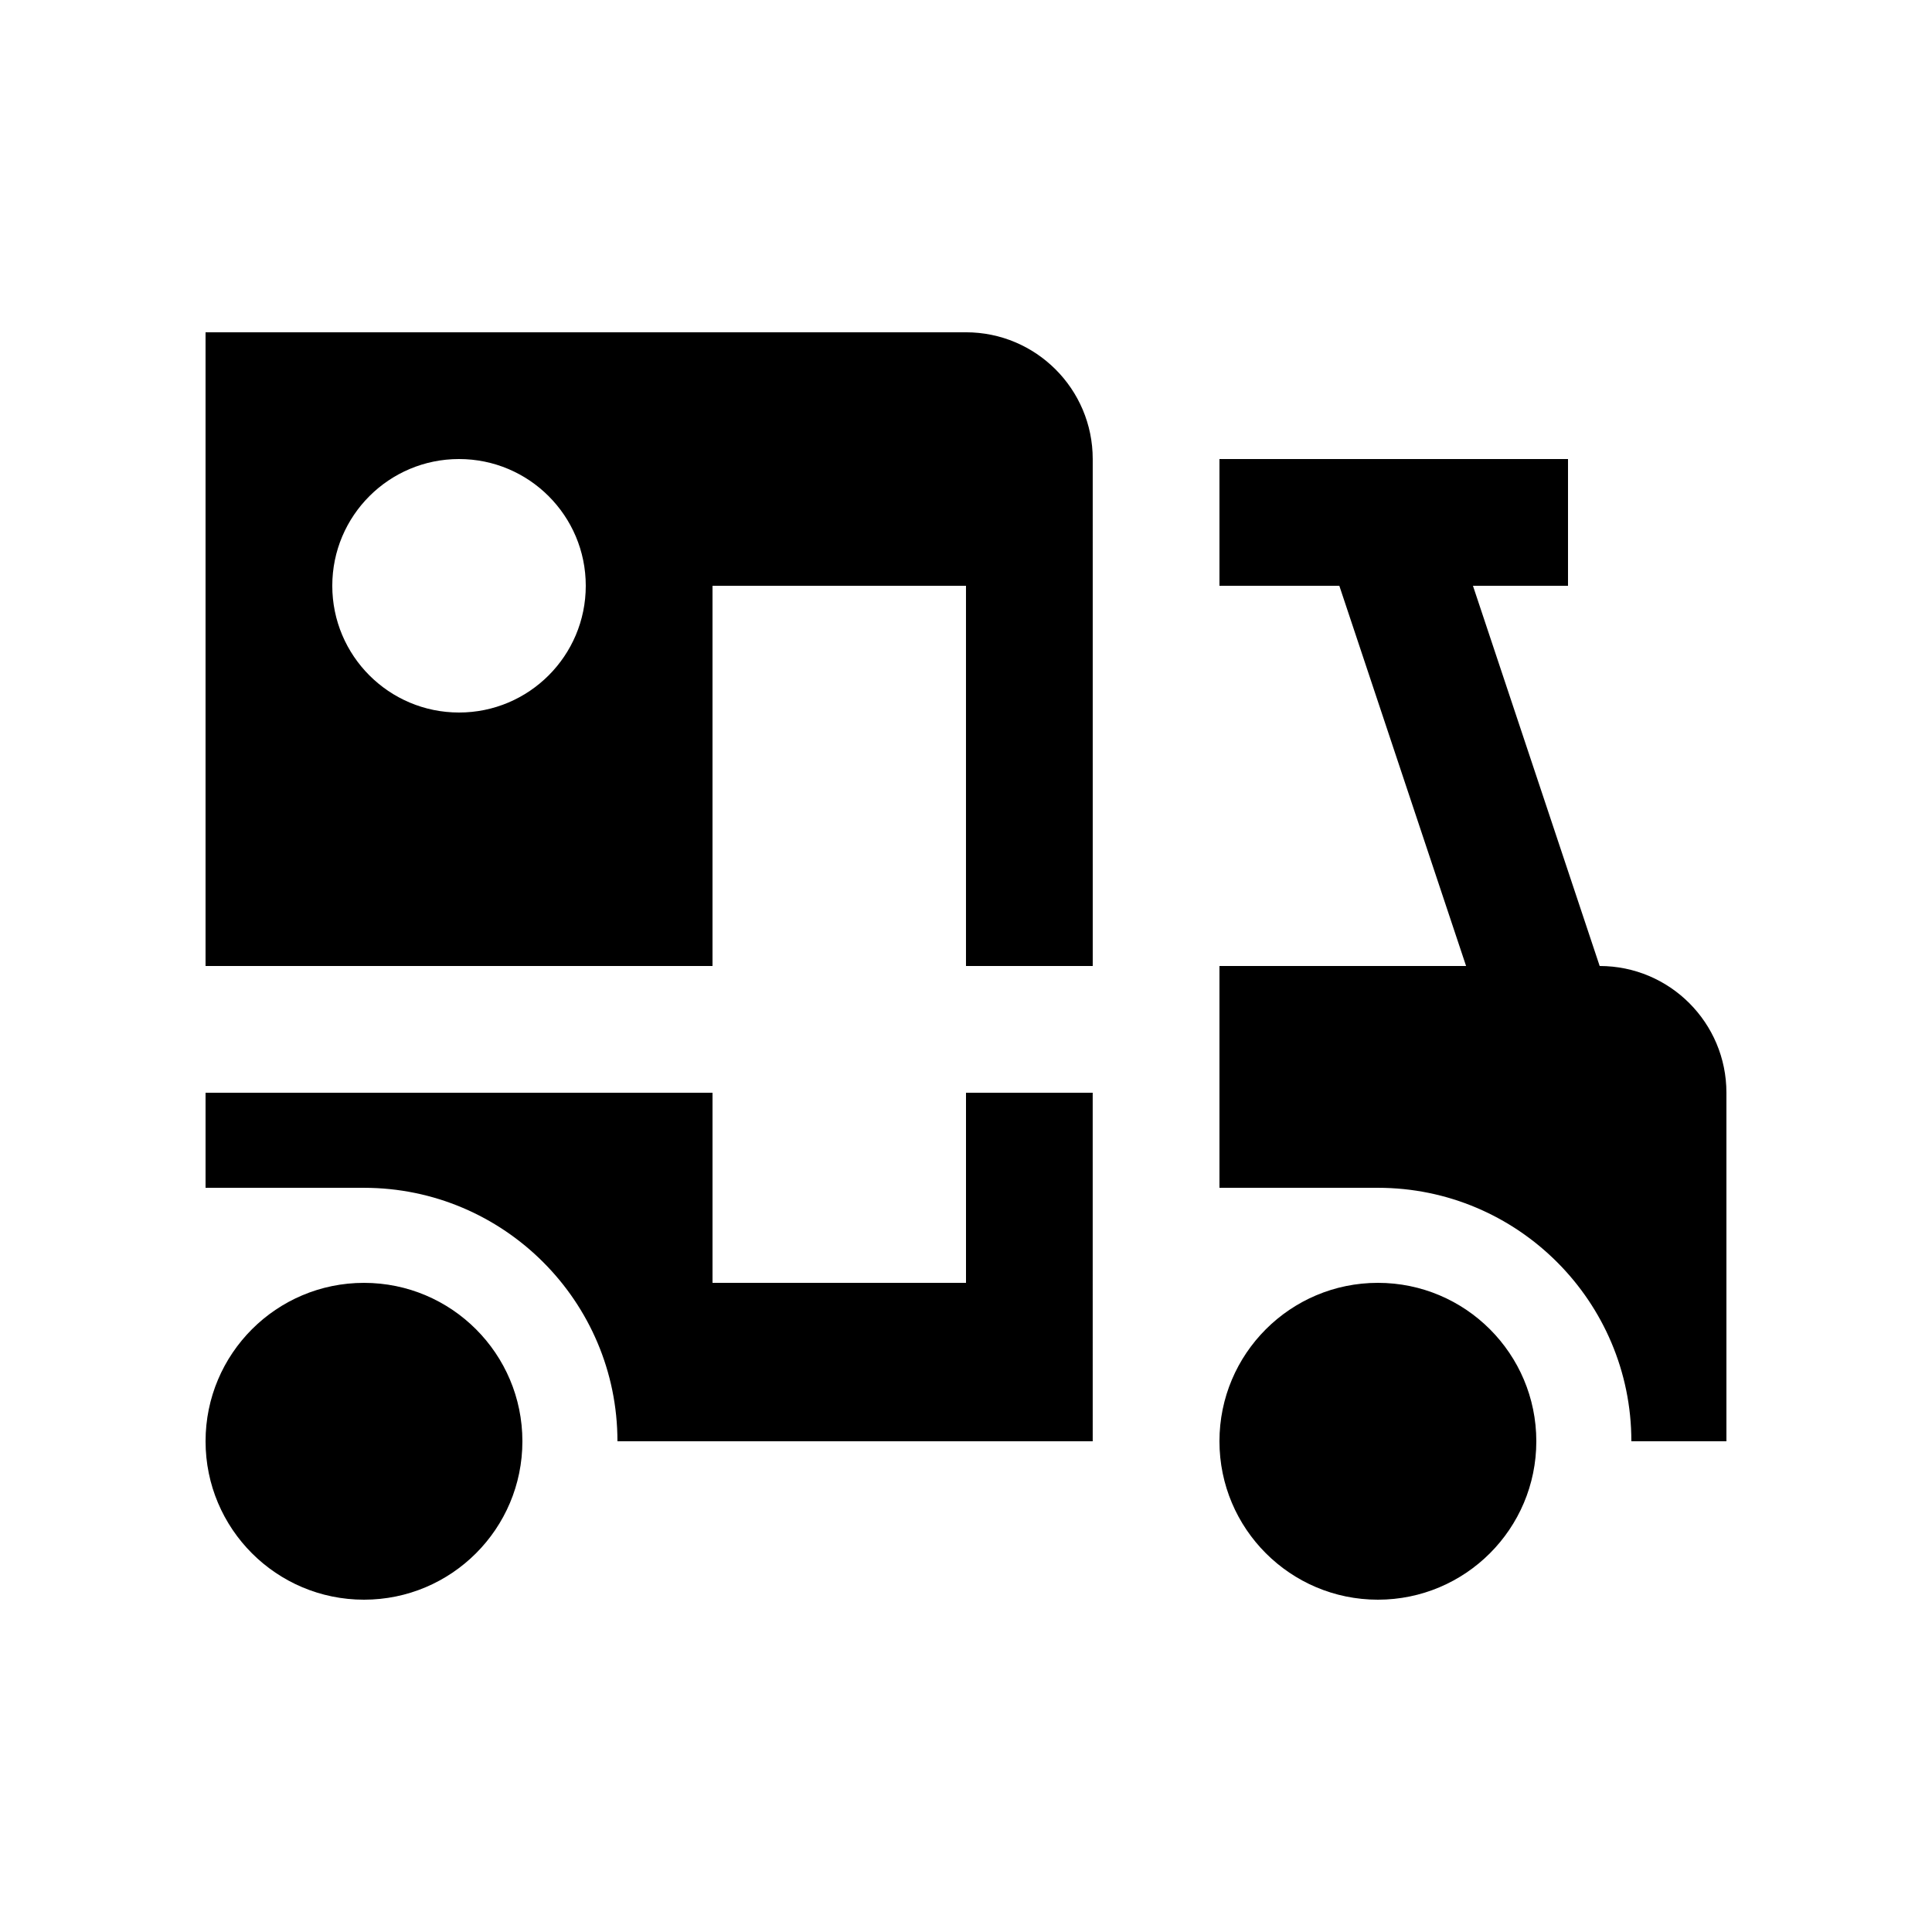
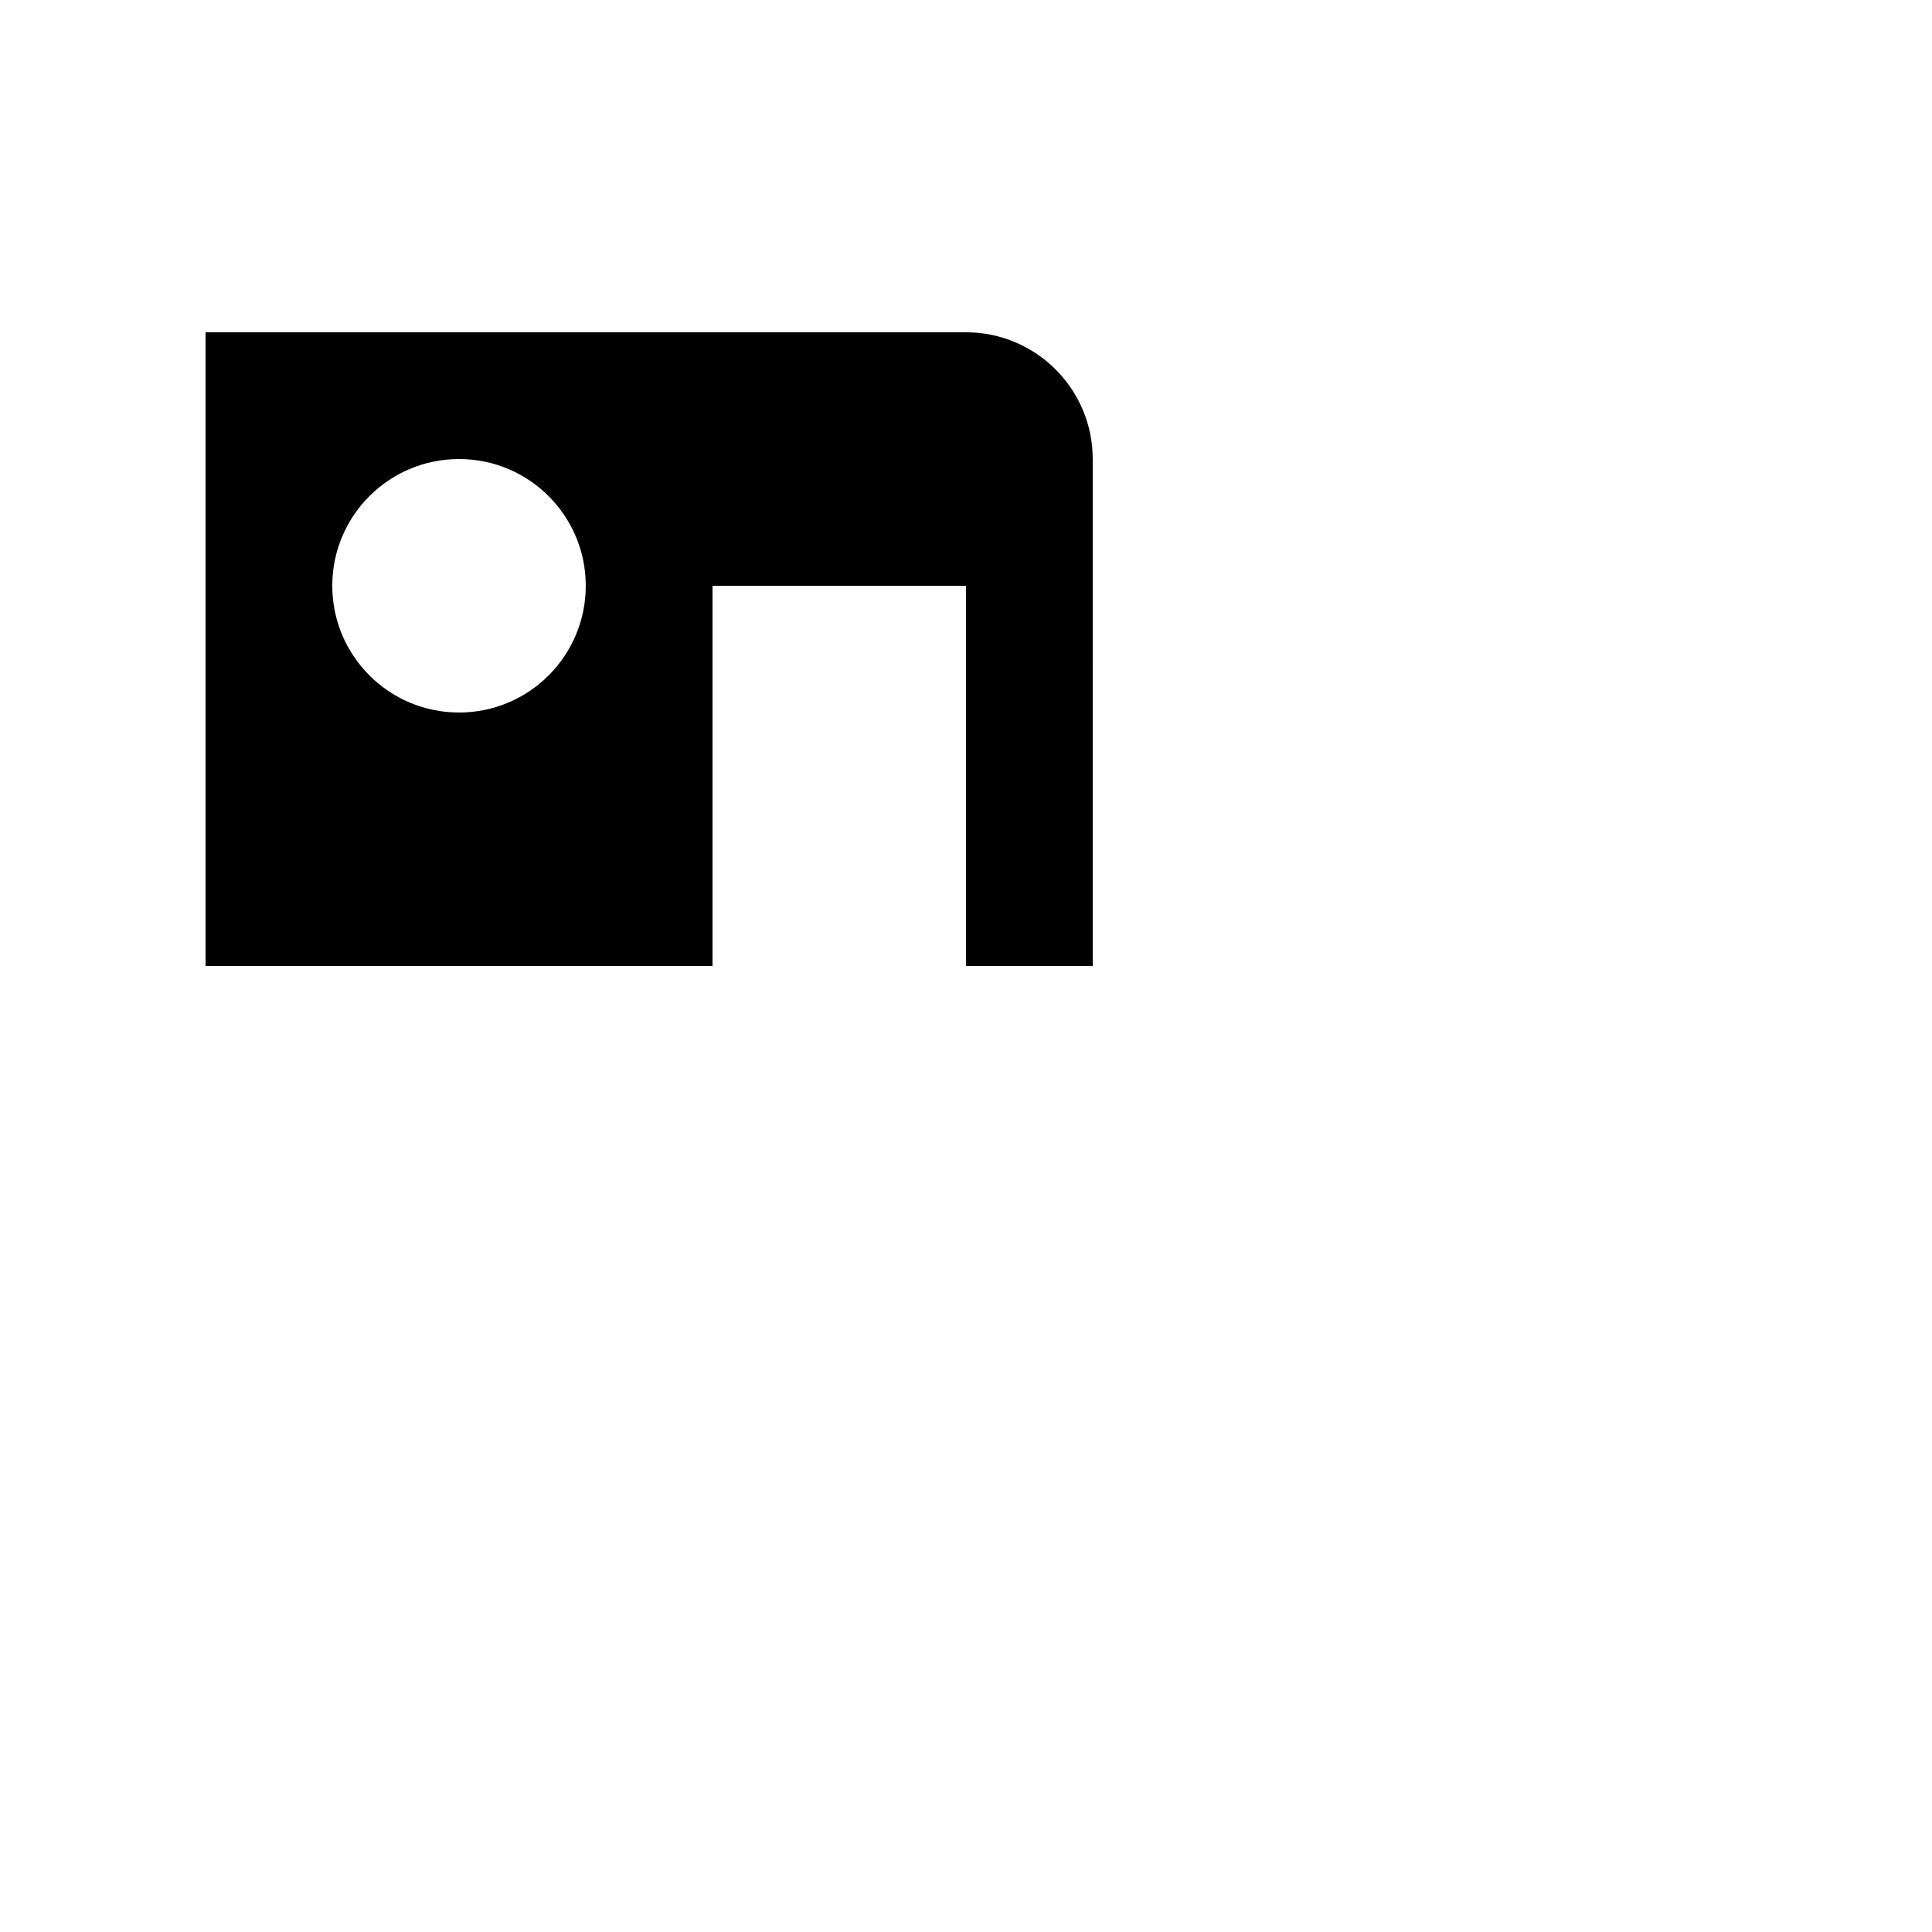
<svg xmlns="http://www.w3.org/2000/svg" fill="#000000" width="800px" height="800px" version="1.1" viewBox="144 144 512 512">
  <g>
-     <path d="m282.44 525.95c0 23.188-18.797 41.984-41.984 41.984s-41.98-18.797-41.98-41.984c0-23.184 18.793-41.98 41.98-41.98s41.984 18.797 41.984 41.98" />
-     <path d="m567.93 400-33.582-100.76h25.191v-33.582l-92.371-0.004v33.586h31.77l33.59 100.76h-65.359v58.781h41.988c37.051-0.004 67.172 30.121 67.172 67.168h25.191v-92.363c0-18.547-15.039-33.586-33.59-33.586z" />
-     <path d="m551.14 525.95c0 23.191-18.809 41.984-41.984 41.984s-41.988-18.793-41.988-41.984c0-23.191 18.812-41.984 41.988-41.984 23.18 0.004 41.984 18.797 41.984 41.984z" />
    <path d="m332.82 400v-100.76h67.176v100.76h33.59l-0.004-134.35c0-18.551-15.055-33.59-33.59-33.59h-201.52v167.94zm-67.176-134.35c18.551 0 33.59 15.035 33.59 33.586s-15.039 33.59-33.59 33.59c-18.551-0.004-33.586-15.043-33.586-33.59 0-18.551 15.039-33.586 33.586-33.586z" />
-     <path d="m400 433.59v50.383h-67.176v-50.383h-134.35v25.191h41.984c37.051 0 67.172 30.121 67.172 67.172h125.95l-0.004-92.363z" />
  </g>
</svg>